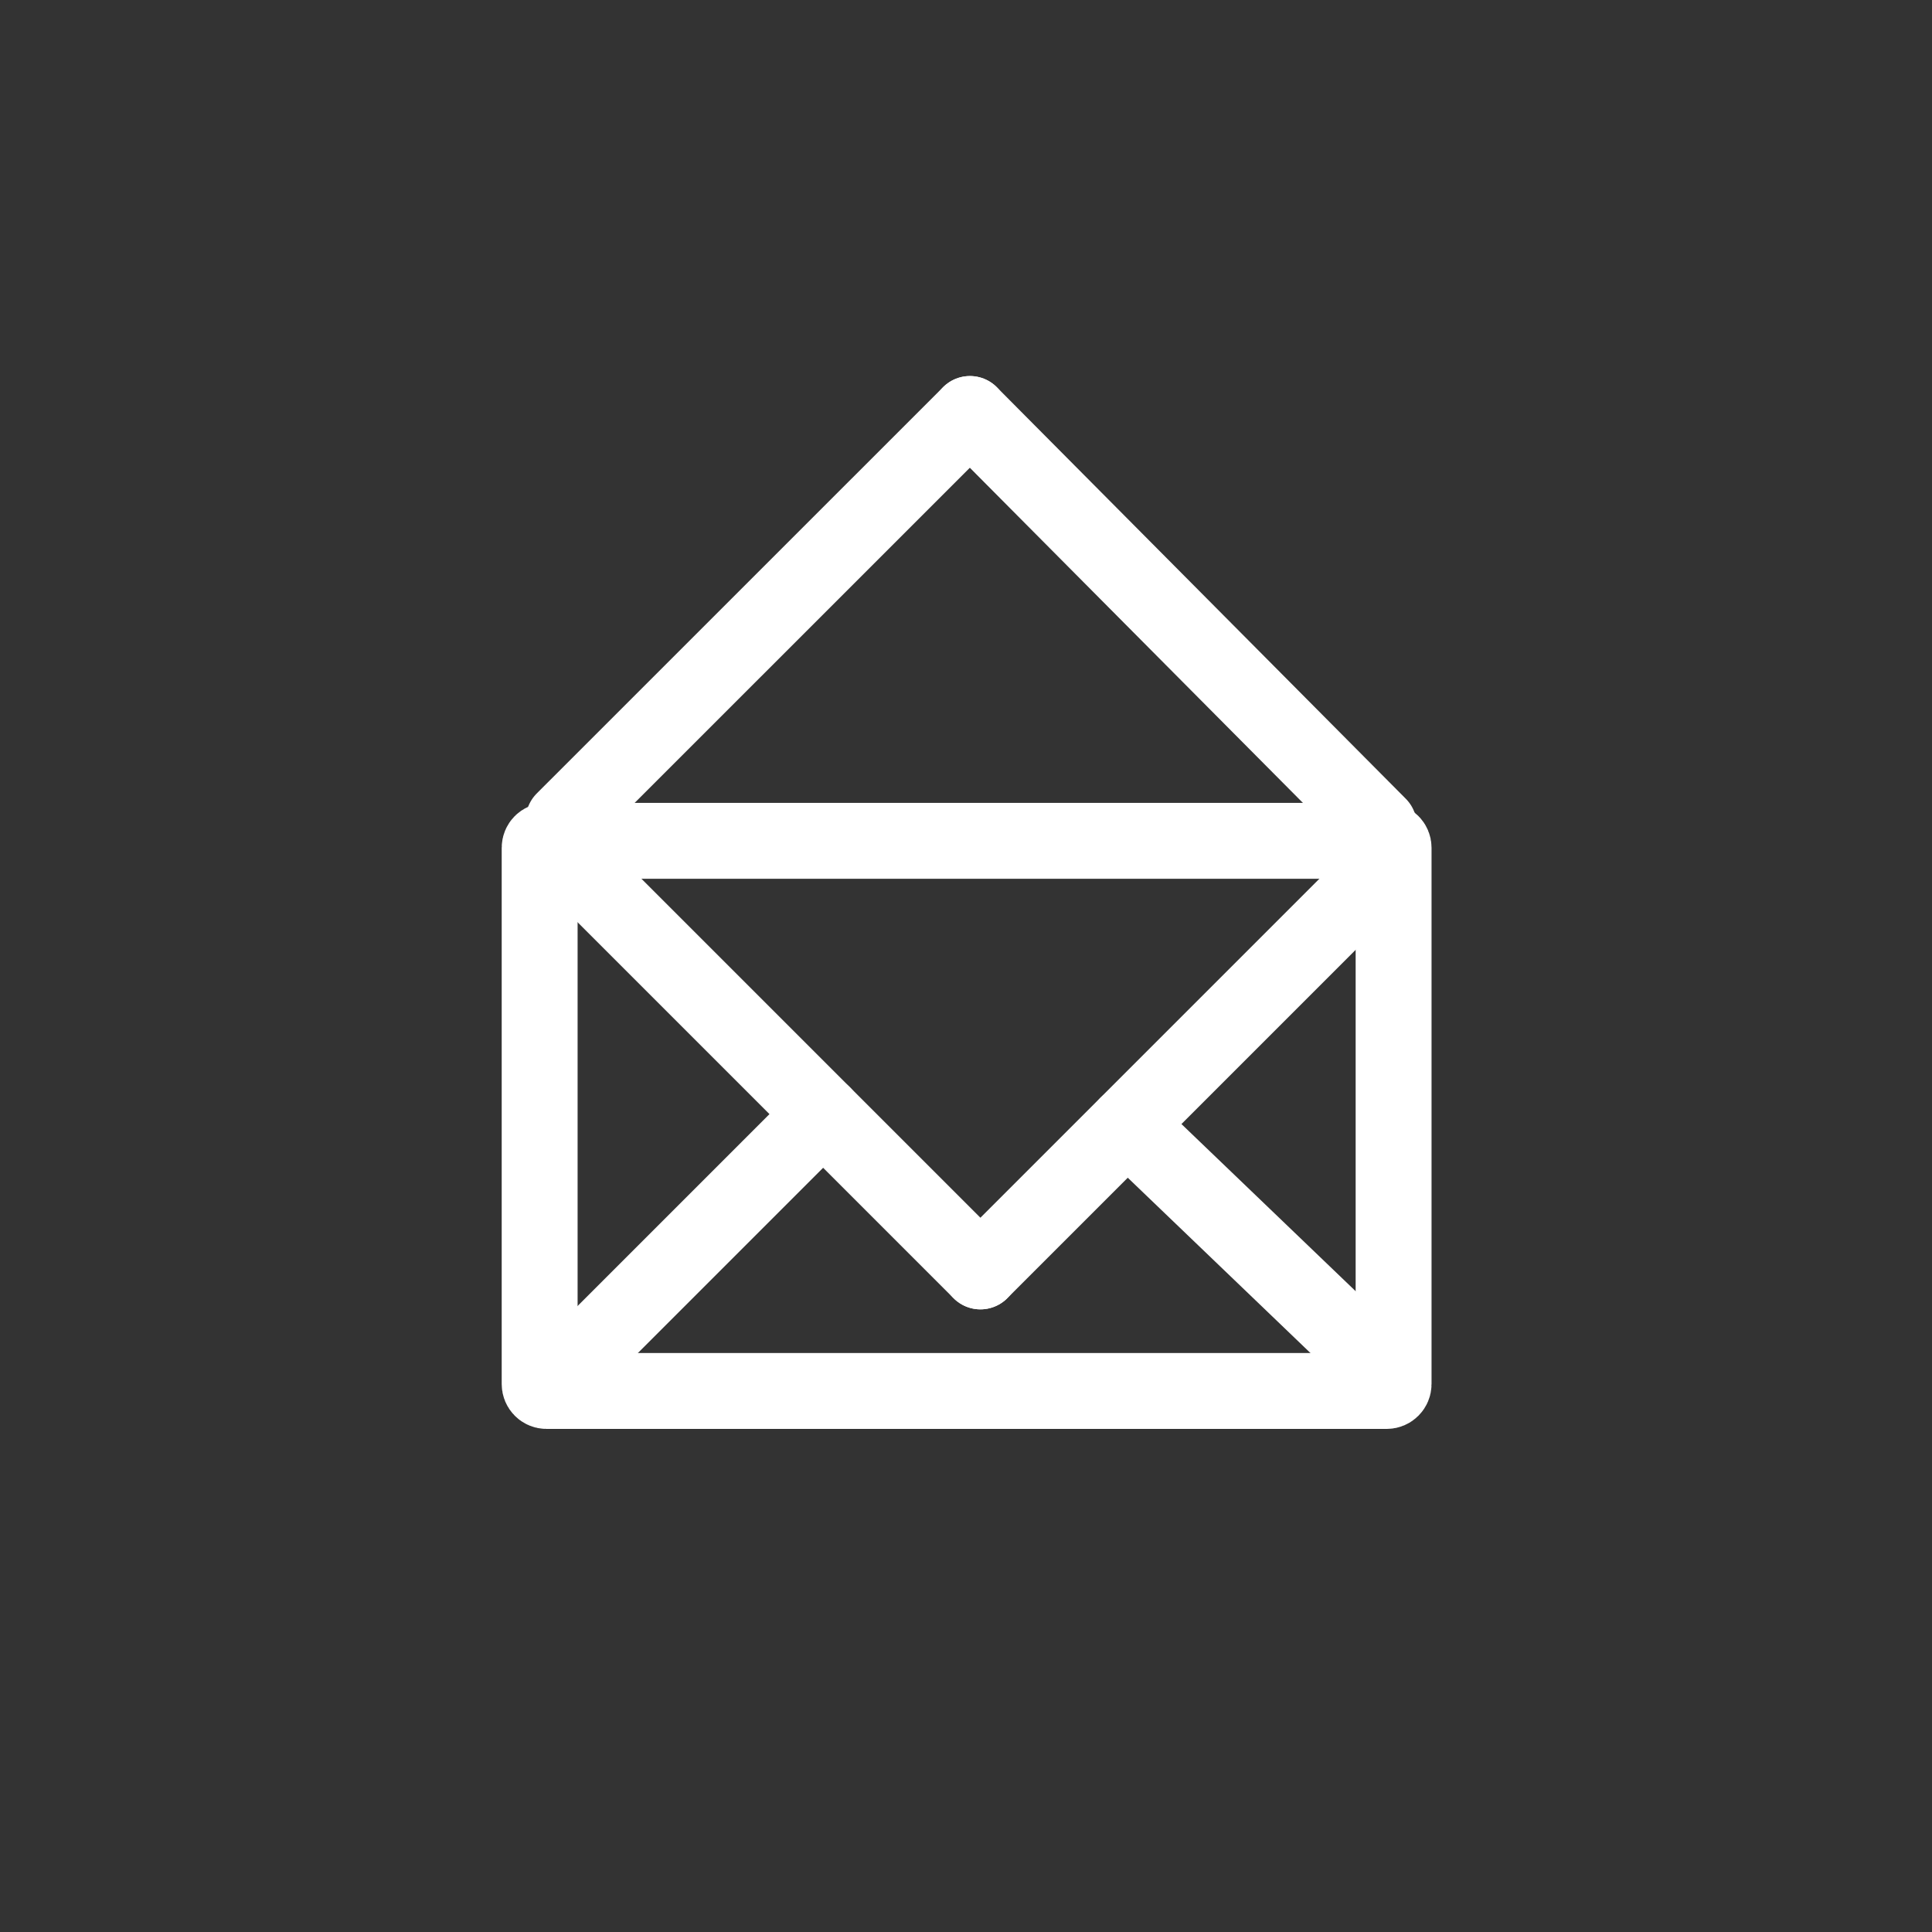
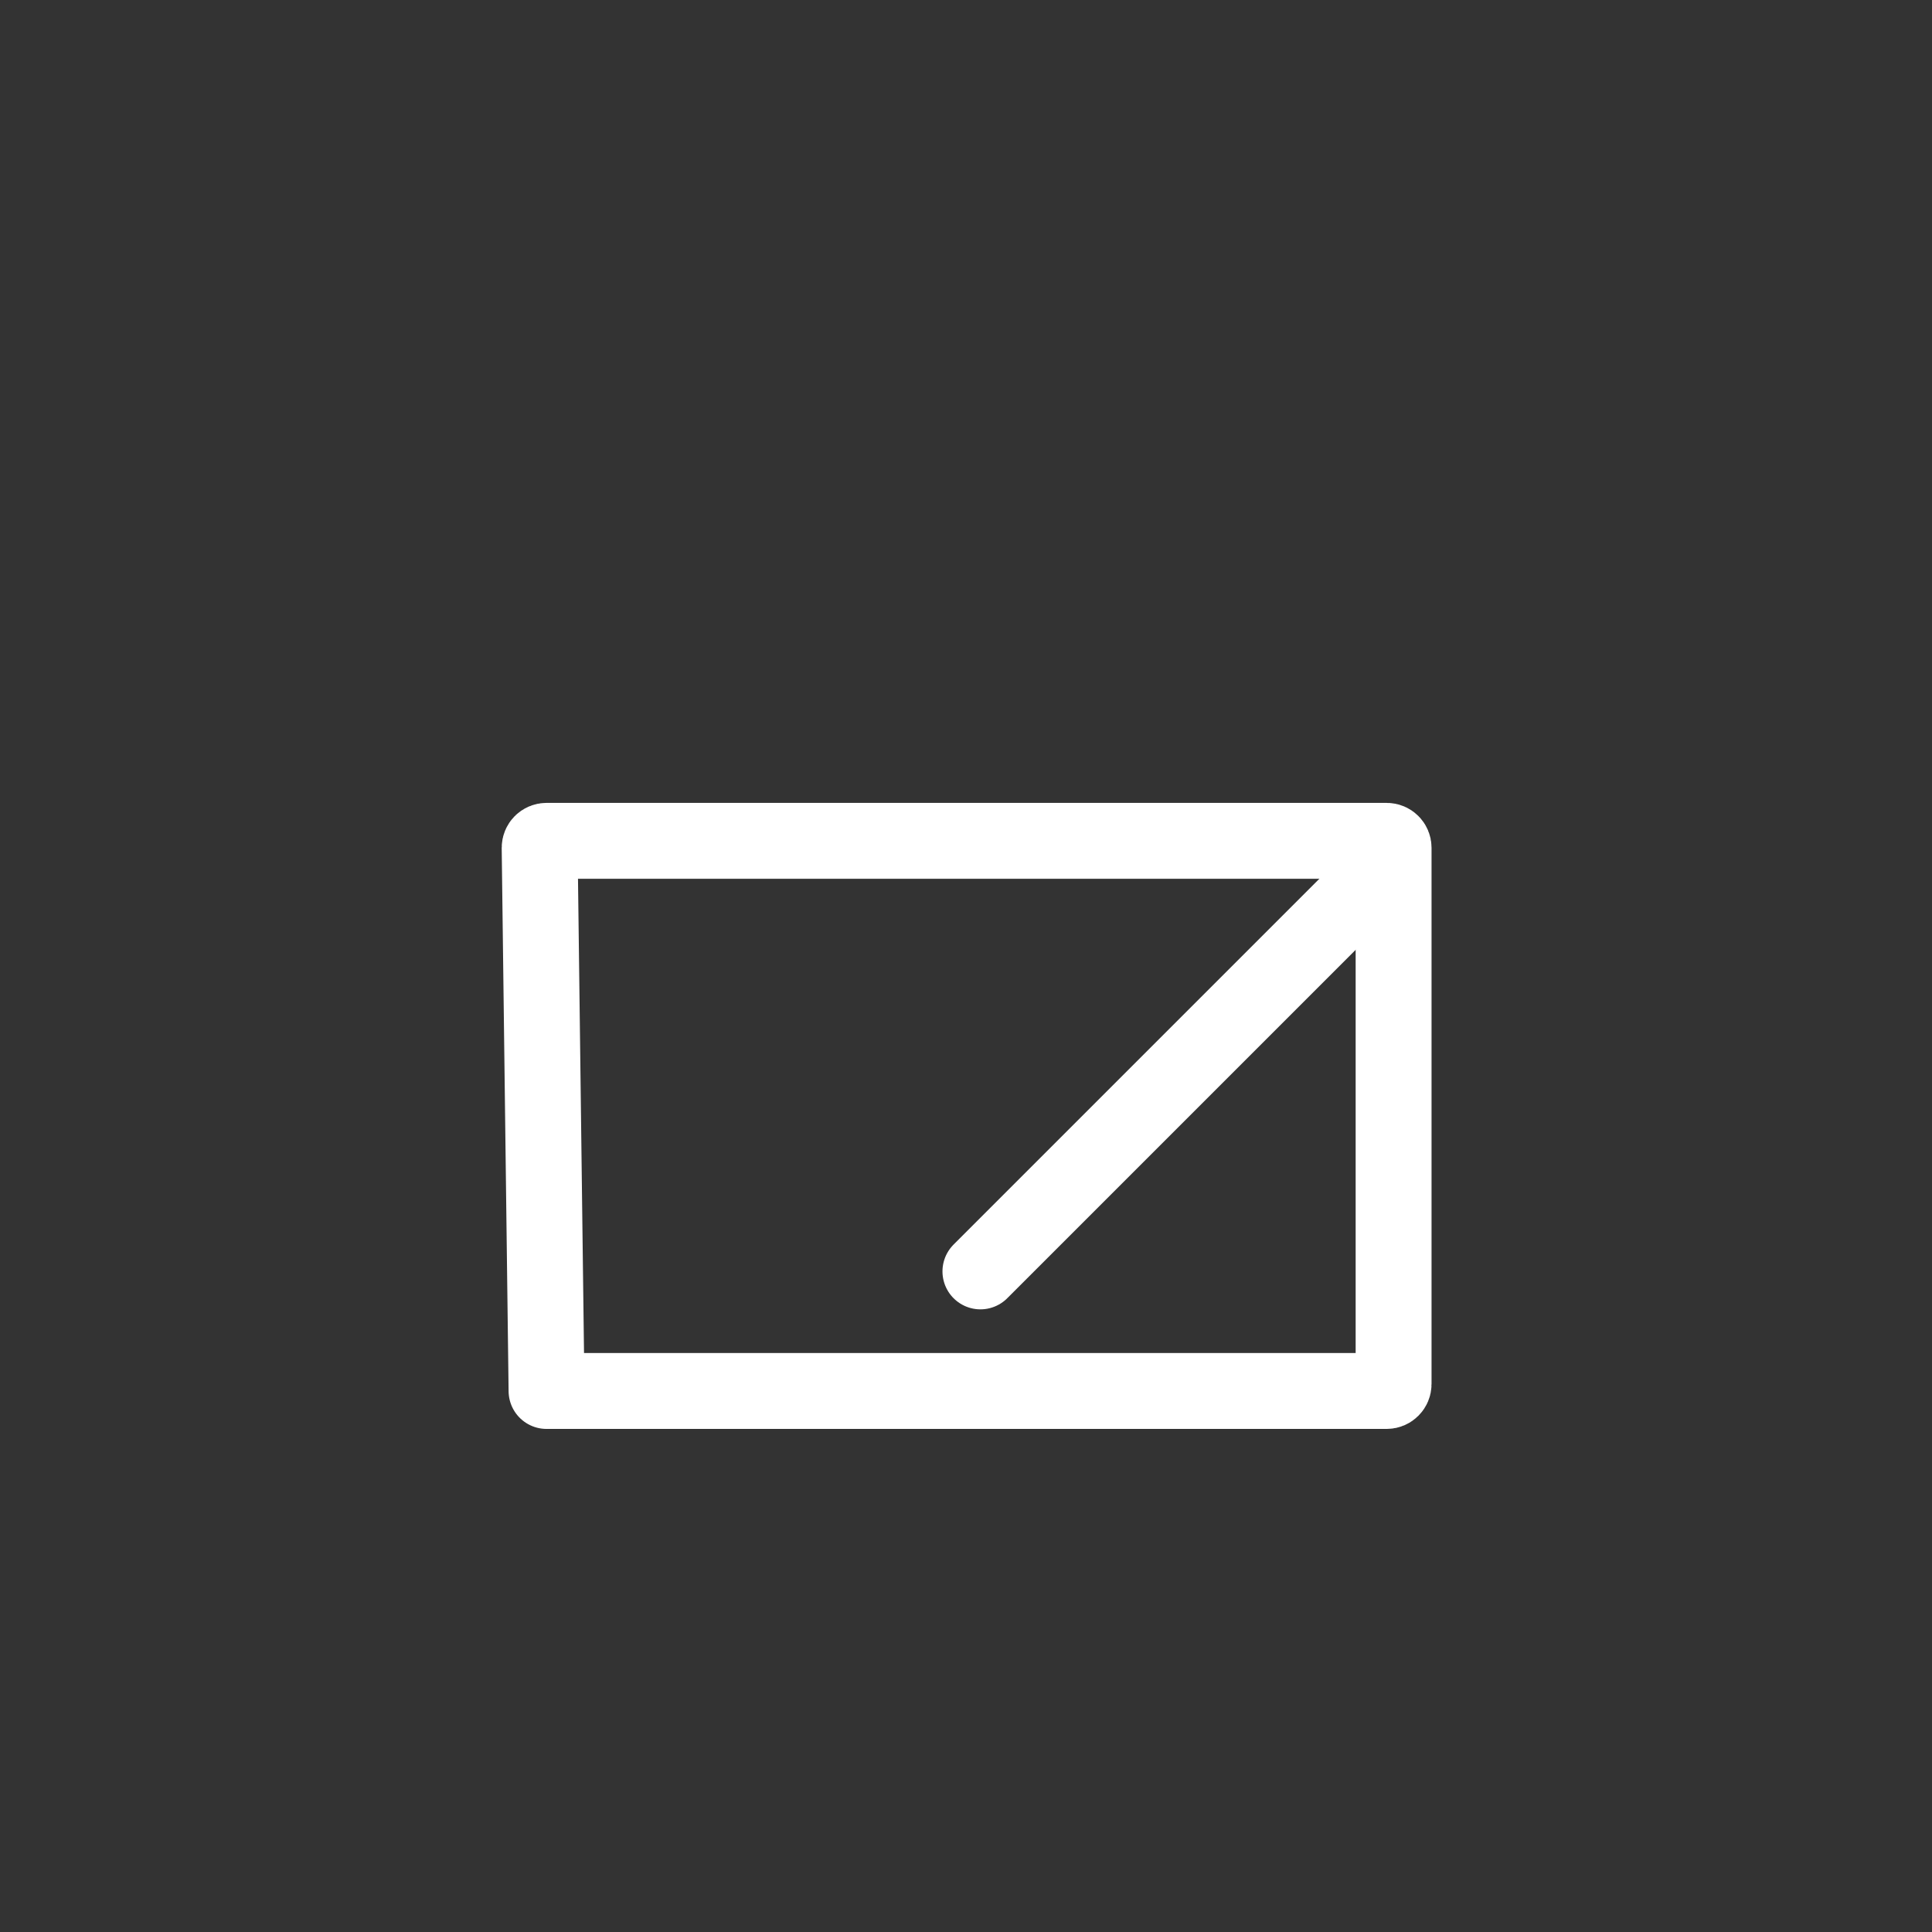
<svg xmlns="http://www.w3.org/2000/svg" viewBox="0 0 28.00 28.00" data-guides="{&quot;vertical&quot;:[],&quot;horizontal&quot;:[]}">
  <rect x="0" y="0" width="28.00" height="28.00" fill="#333333" stroke="none" />
  <defs />
-   <path fill="none" fill-opacity="1" stroke="#ffffff" stroke-opacity="1" stroke-width="1.1" stroke-linejoin="round" id="tSvgf64347a0fb" title="Rectangle 1" d="M7.821 12.286C7.821 12.231 7.865 12.186 7.921 12.186H20.097C20.152 12.186 20.197 12.231 20.197 12.286V20.059C20.197 20.114 20.152 20.159 20.097 20.159H7.921C7.865 20.159 7.821 20.114 7.821 20.059Z" rx="0.1" ry="0.1" style="transform-origin: 14.009px 16.173px;" />
-   <line fill="none" fill-opacity="1" stroke="#ffffff" stroke-opacity="1" stroke-width="1.1" stroke-linejoin="round" id="tSvg1594944fe46" title="Line 1" x1="8.054" y1="12.271" x2="14.209" y2="18.426" stroke-linecap="round" style="transform-origin: 11.132px 15.349px;" />
+   <path fill="none" fill-opacity="1" stroke="#ffffff" stroke-opacity="1" stroke-width="1.1" stroke-linejoin="round" id="tSvgf64347a0fb" title="Rectangle 1" d="M7.821 12.286C7.821 12.231 7.865 12.186 7.921 12.186H20.097C20.152 12.186 20.197 12.231 20.197 12.286V20.059C20.197 20.114 20.152 20.159 20.097 20.159H7.921Z" rx="0.1" ry="0.1" style="transform-origin: 14.009px 16.173px;" />
  <line fill="none" fill-opacity="1" stroke="#ffffff" stroke-opacity="1" stroke-width="1.1" stroke-linejoin="round" id="tSvg2bd43da971" title="Line 2" x1="20.136" y1="12.499" x2="14.209" y2="18.426" stroke-linecap="round" style="transform-origin: 17.172px 15.463px;" />
-   <line fill="none" fill-opacity="1" stroke="#ffffff" stroke-opacity="1" stroke-width="1.1" stroke-linejoin="round" id="tSvg30f9937618" title="Line 3" x1="8.054" y1="20.022" x2="11.929" y2="16.147" stroke-linecap="round" style="transform-origin: 9.992px 18.084px;" />
-   <line fill="none" fill-opacity="1" stroke="#ffffff" stroke-opacity="1" stroke-width="1.1" stroke-linejoin="round" id="tSvg9cd9f3d59a" title="Line 4" x1="8.168" y1="11.888" x2="14.057" y2="6" stroke-linecap="round" style="transform-origin: 11.113px 8.944px;" />
-   <line fill="none" fill-opacity="1" stroke="#ffffff" stroke-opacity="1" stroke-width="1.1" stroke-linejoin="round" id="tSvgebc9fda26a" title="Line 5" x1="19.984" y1="11.964" x2="14.057" y2="6" stroke-linecap="round" style="transform-origin: 17.02px 8.982px;" />
-   <line fill="none" fill-opacity="1" stroke="#ffffff" stroke-opacity="1" stroke-width="1.1" stroke-linejoin="round" id="tSvg2105ff1edb" title="Line 6" x1="20.098" y1="19.908" x2="16.337" y2="16.299" stroke-linecap="round" style="transform-origin: 18.217px 18.103px;" />
</svg>